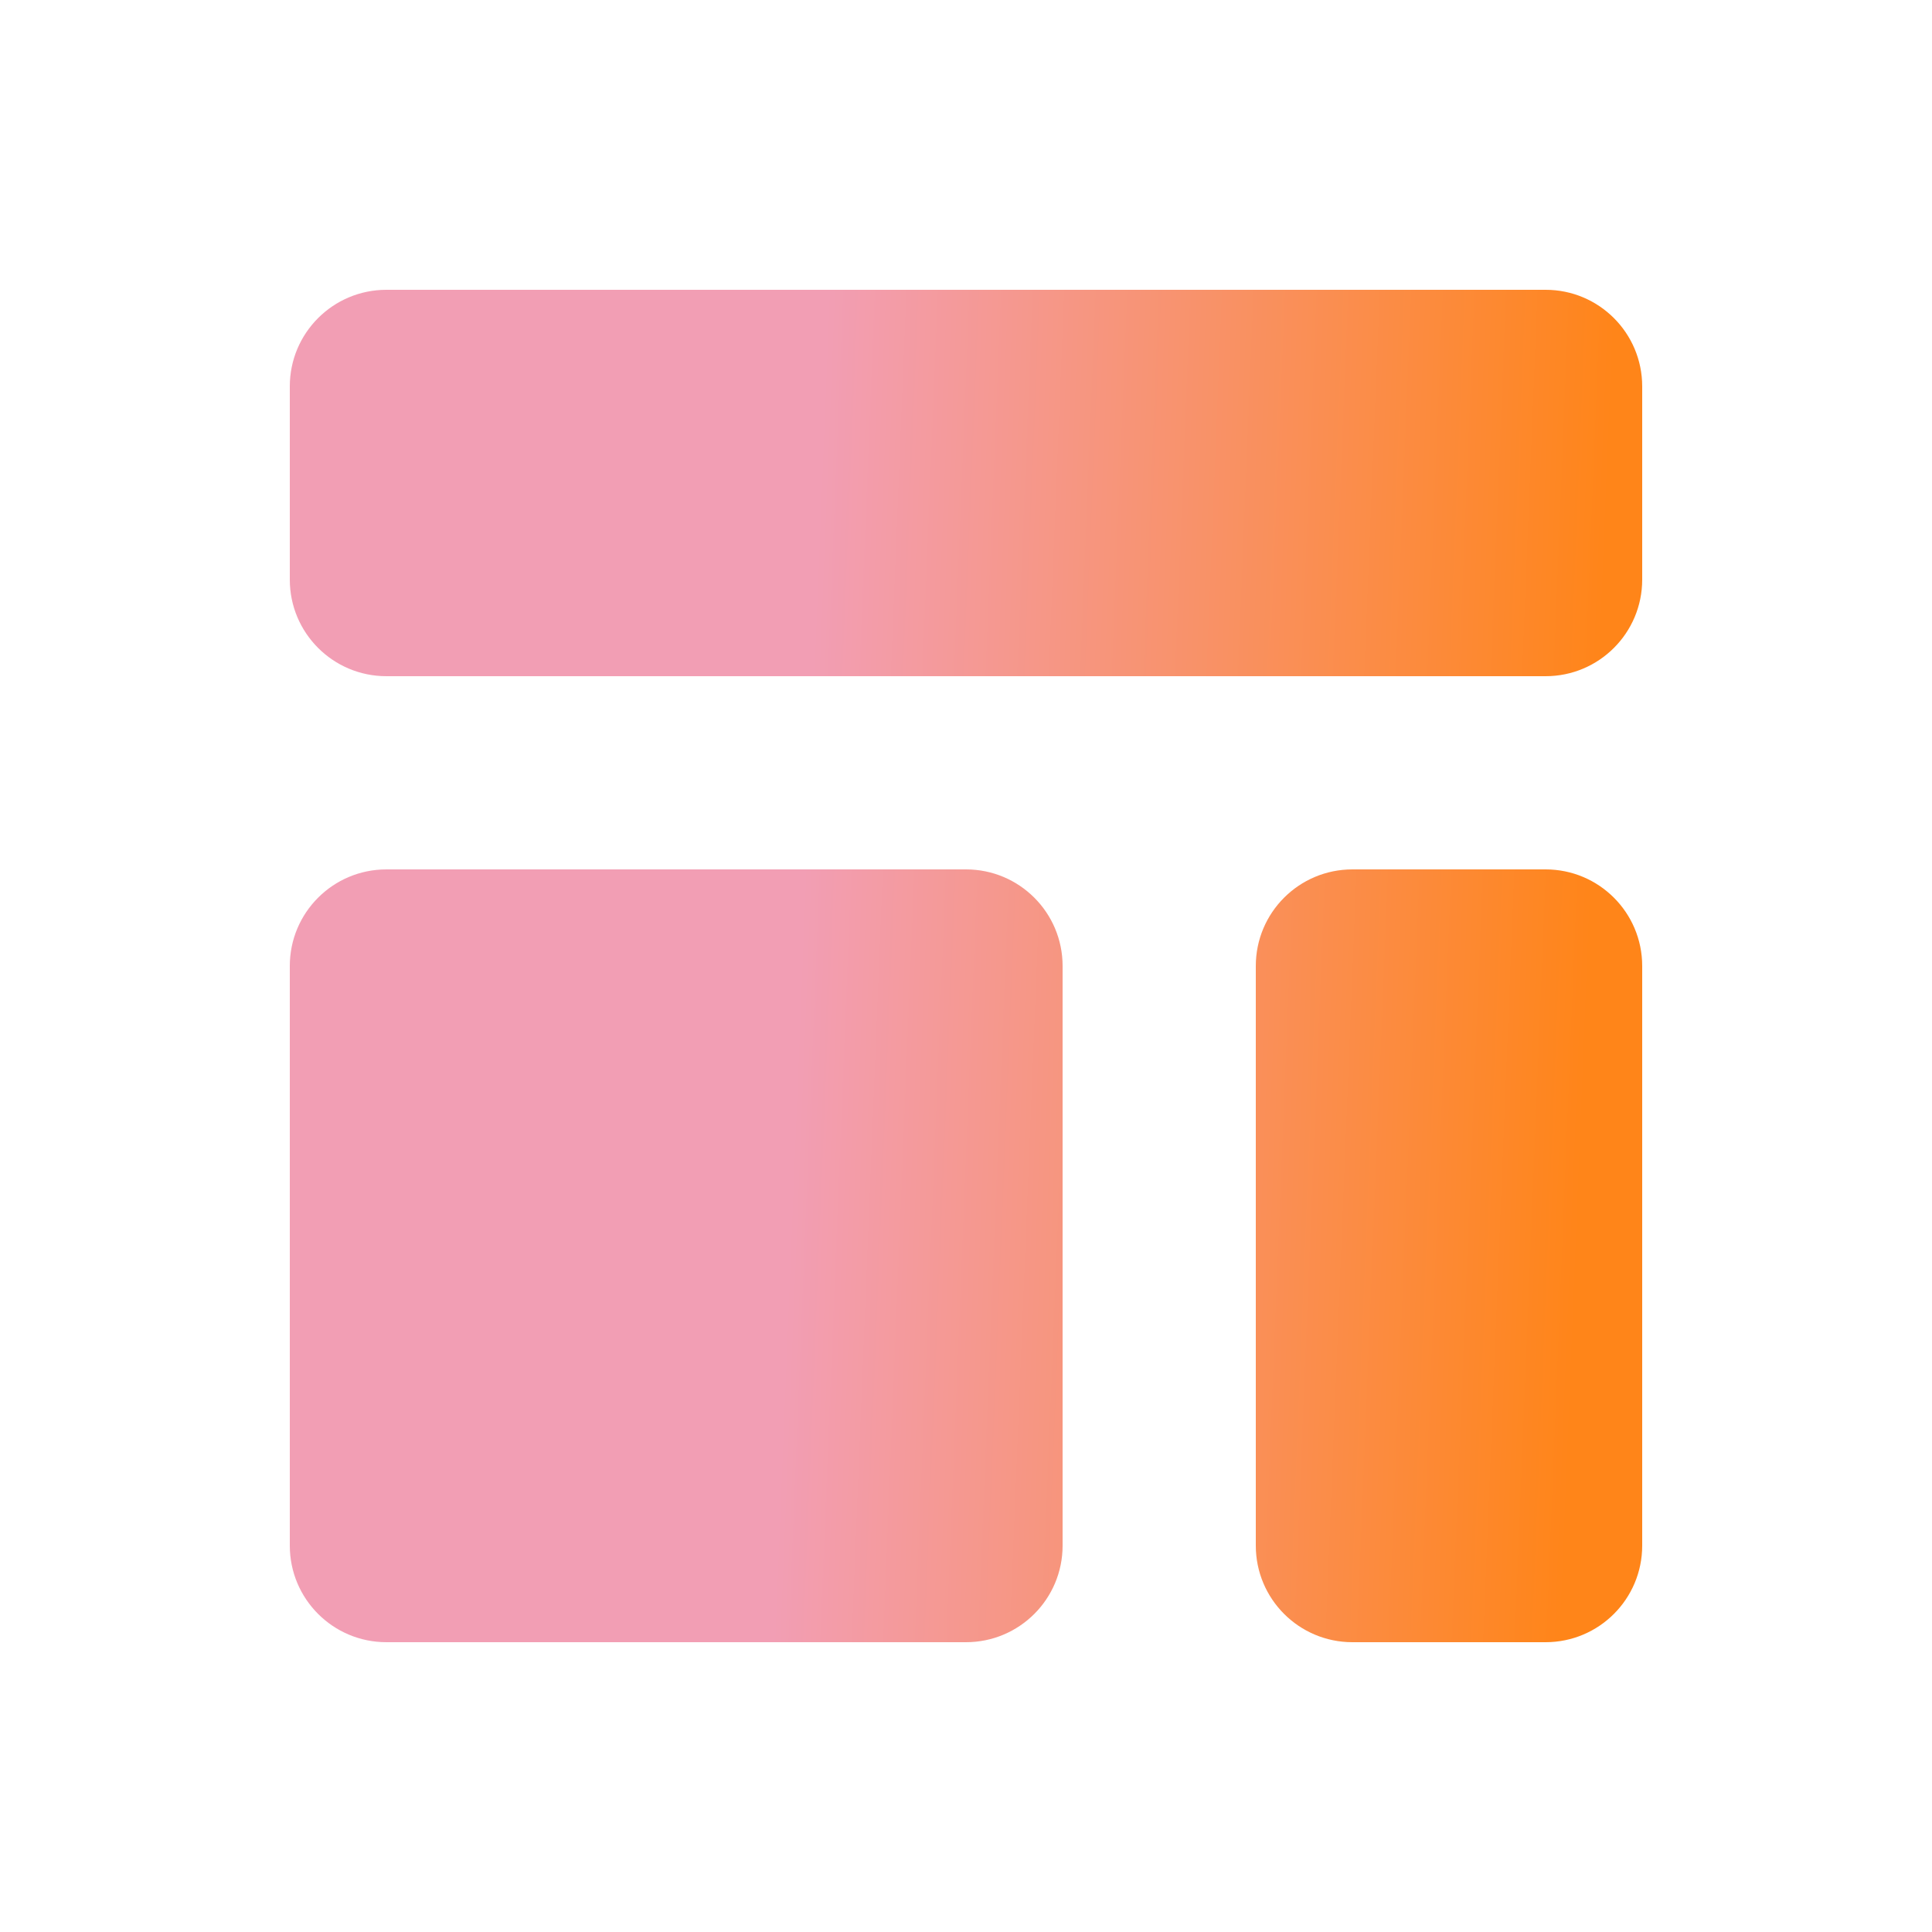
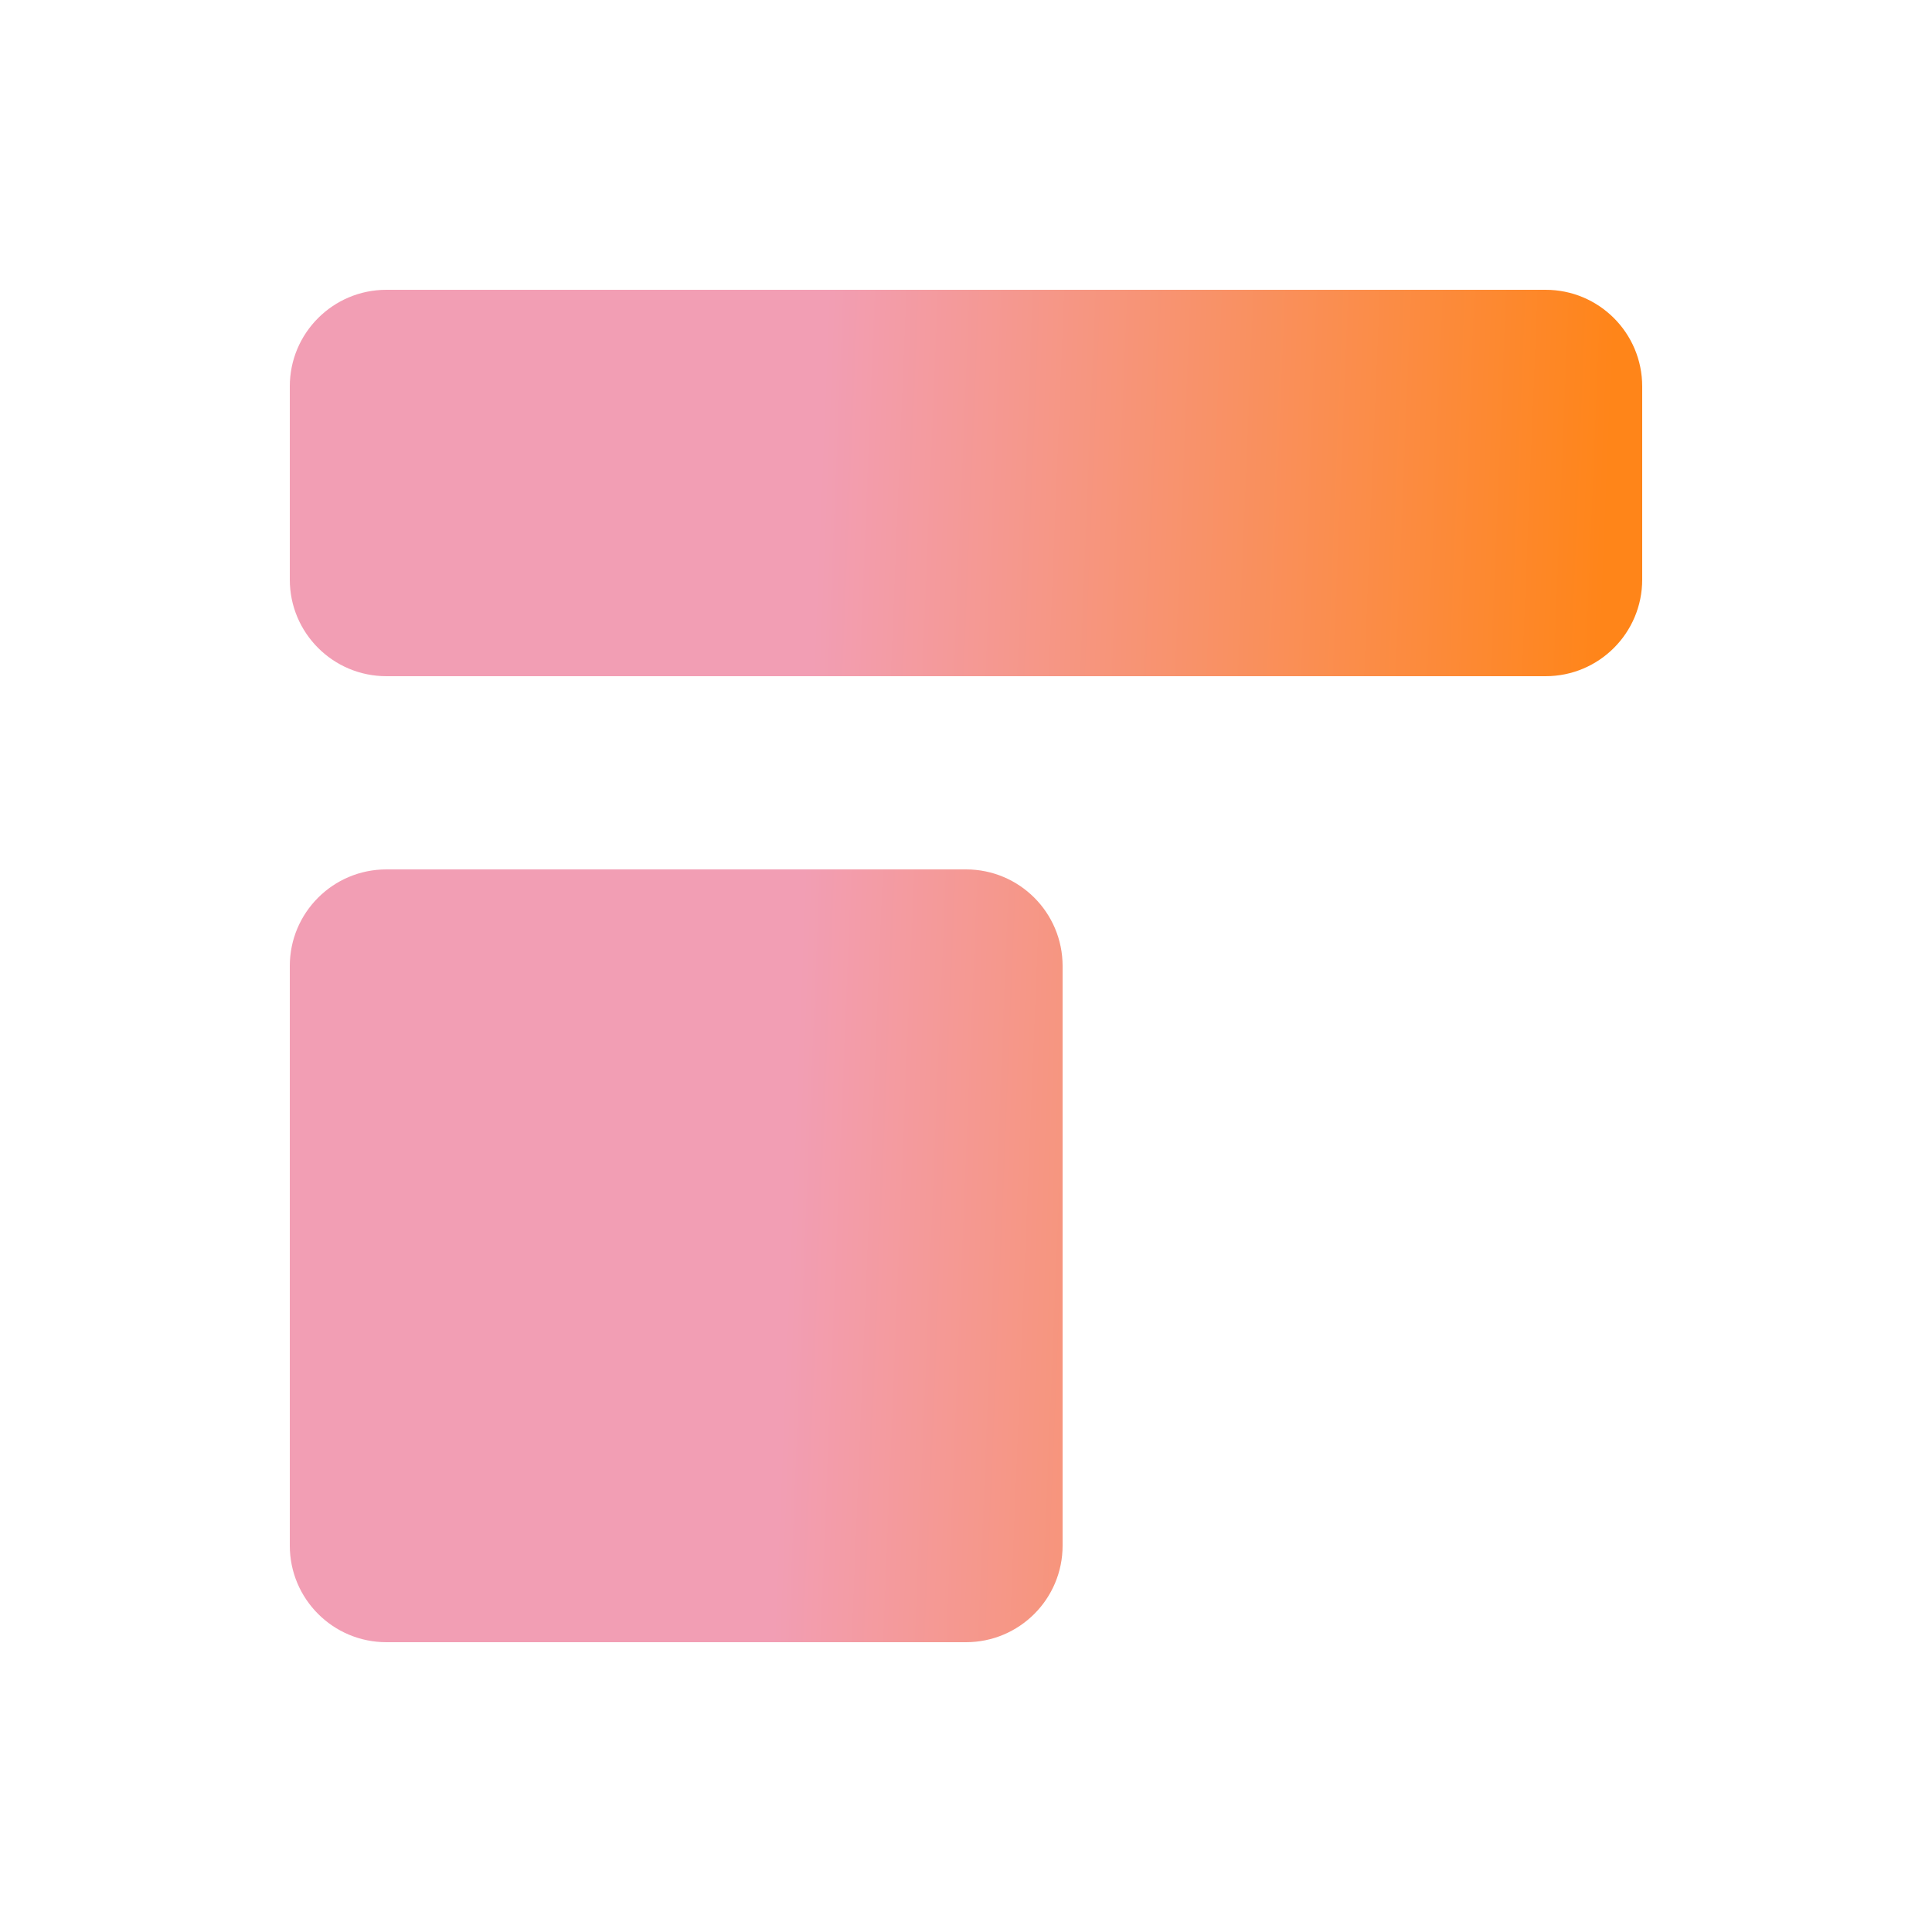
<svg xmlns="http://www.w3.org/2000/svg" width="40" height="40" viewBox="0 0 40 40" fill="none">
  <path d="M6 8C6 6.895 6.895 6 8 6H32C33.105 6 34 6.895 34 8V12C34 13.105 33.105 14 32 14H8C6.895 14 6 13.105 6 12V8Z" fill="url(#paint0_linear_2001_293)" />
  <path d="M6 20C6 18.895 6.895 18 8 18H20C21.105 18 22 18.895 22 20V32C22 33.105 21.105 34 20 34H8C6.895 34 6 33.105 6 32V20Z" fill="url(#paint1_linear_2001_293)" />
-   <path d="M28 18C26.895 18 26 18.895 26 20V32C26 33.105 26.895 34 28 34H32C33.105 34 34 33.105 34 32V20C34 18.895 33.105 18 32 18H28Z" fill="url(#paint2_linear_2001_293)" />
  <defs>
    <linearGradient id="paint0_linear_2001_293" x1="17.027" y1="8.594" x2="33.341" y2="9.254" gradientUnits="userSpaceOnUse">
      <stop stop-color="#F29EB4" />
      <stop offset="1" stop-color="#FF8519" />
    </linearGradient>
    <linearGradient id="paint1_linear_2001_293" x1="17.027" y1="8.594" x2="33.341" y2="9.254" gradientUnits="userSpaceOnUse">
      <stop stop-color="#F29EB4" />
      <stop offset="1" stop-color="#FF8519" />
    </linearGradient>
    <linearGradient id="paint2_linear_2001_293" x1="17.027" y1="8.594" x2="33.341" y2="9.254" gradientUnits="userSpaceOnUse">
      <stop stop-color="#F29EB4" />
      <stop offset="1" stop-color="#FF8519" />
    </linearGradient>
  </defs>
</svg>